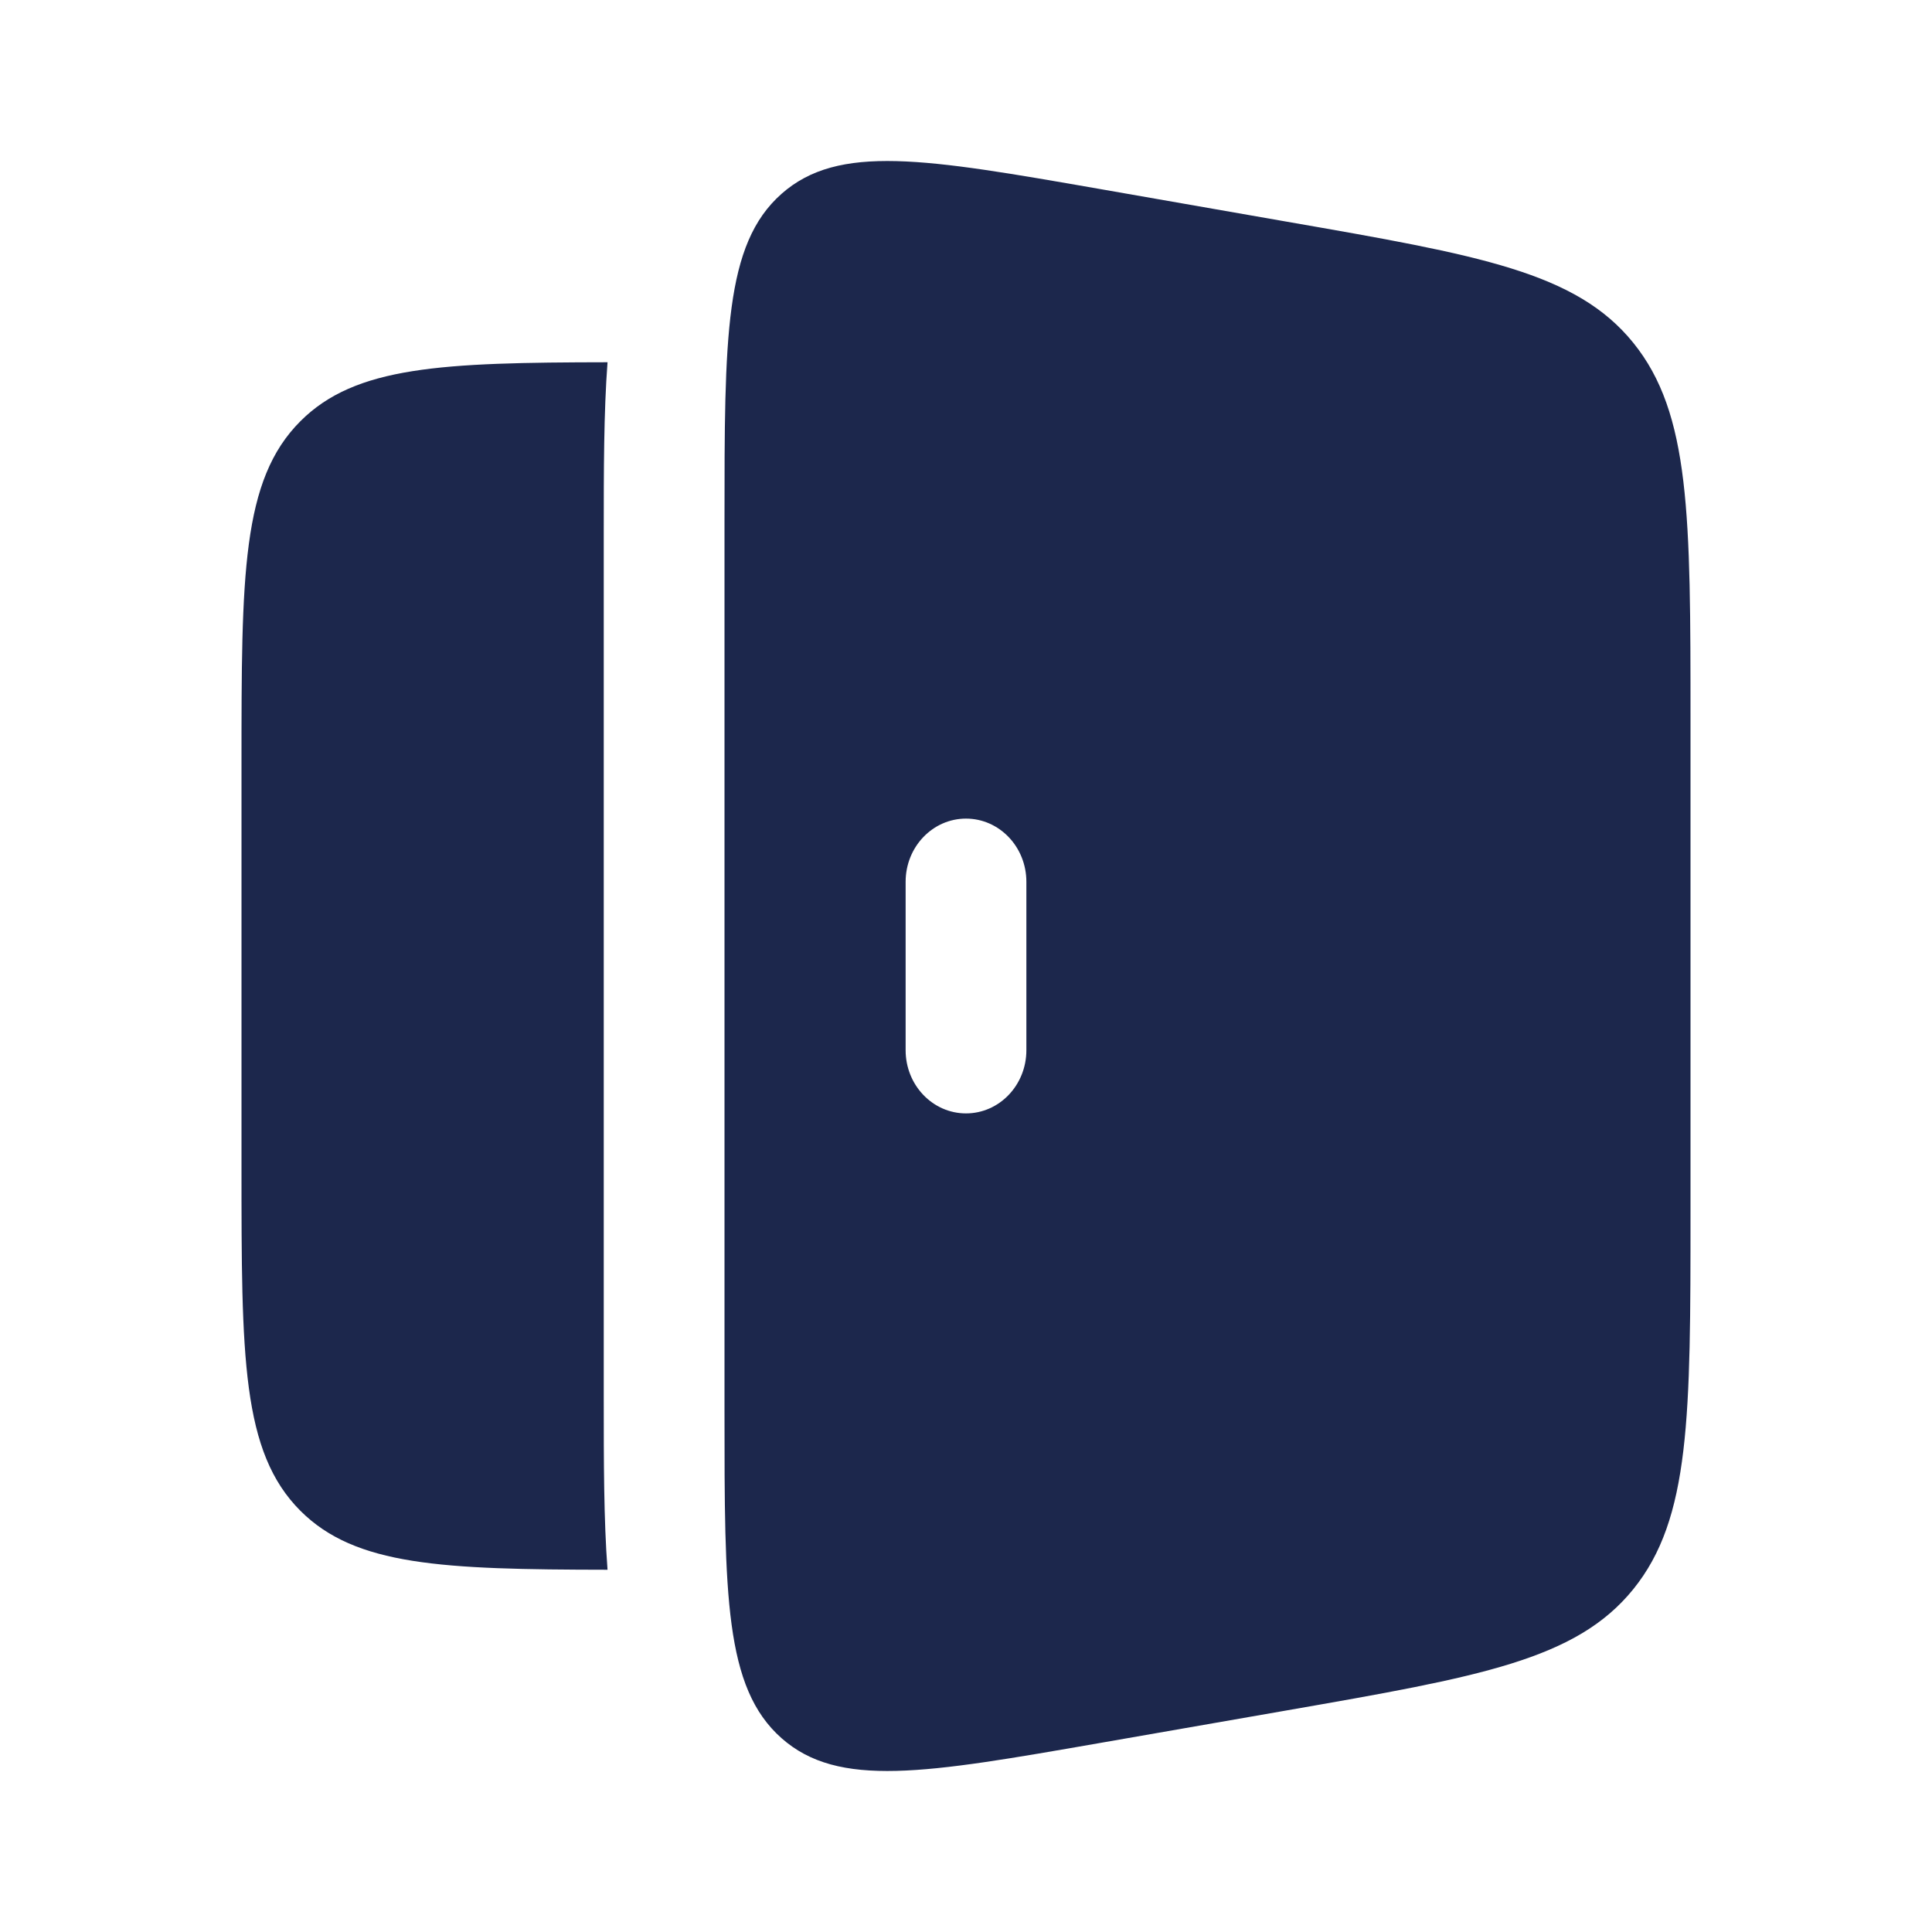
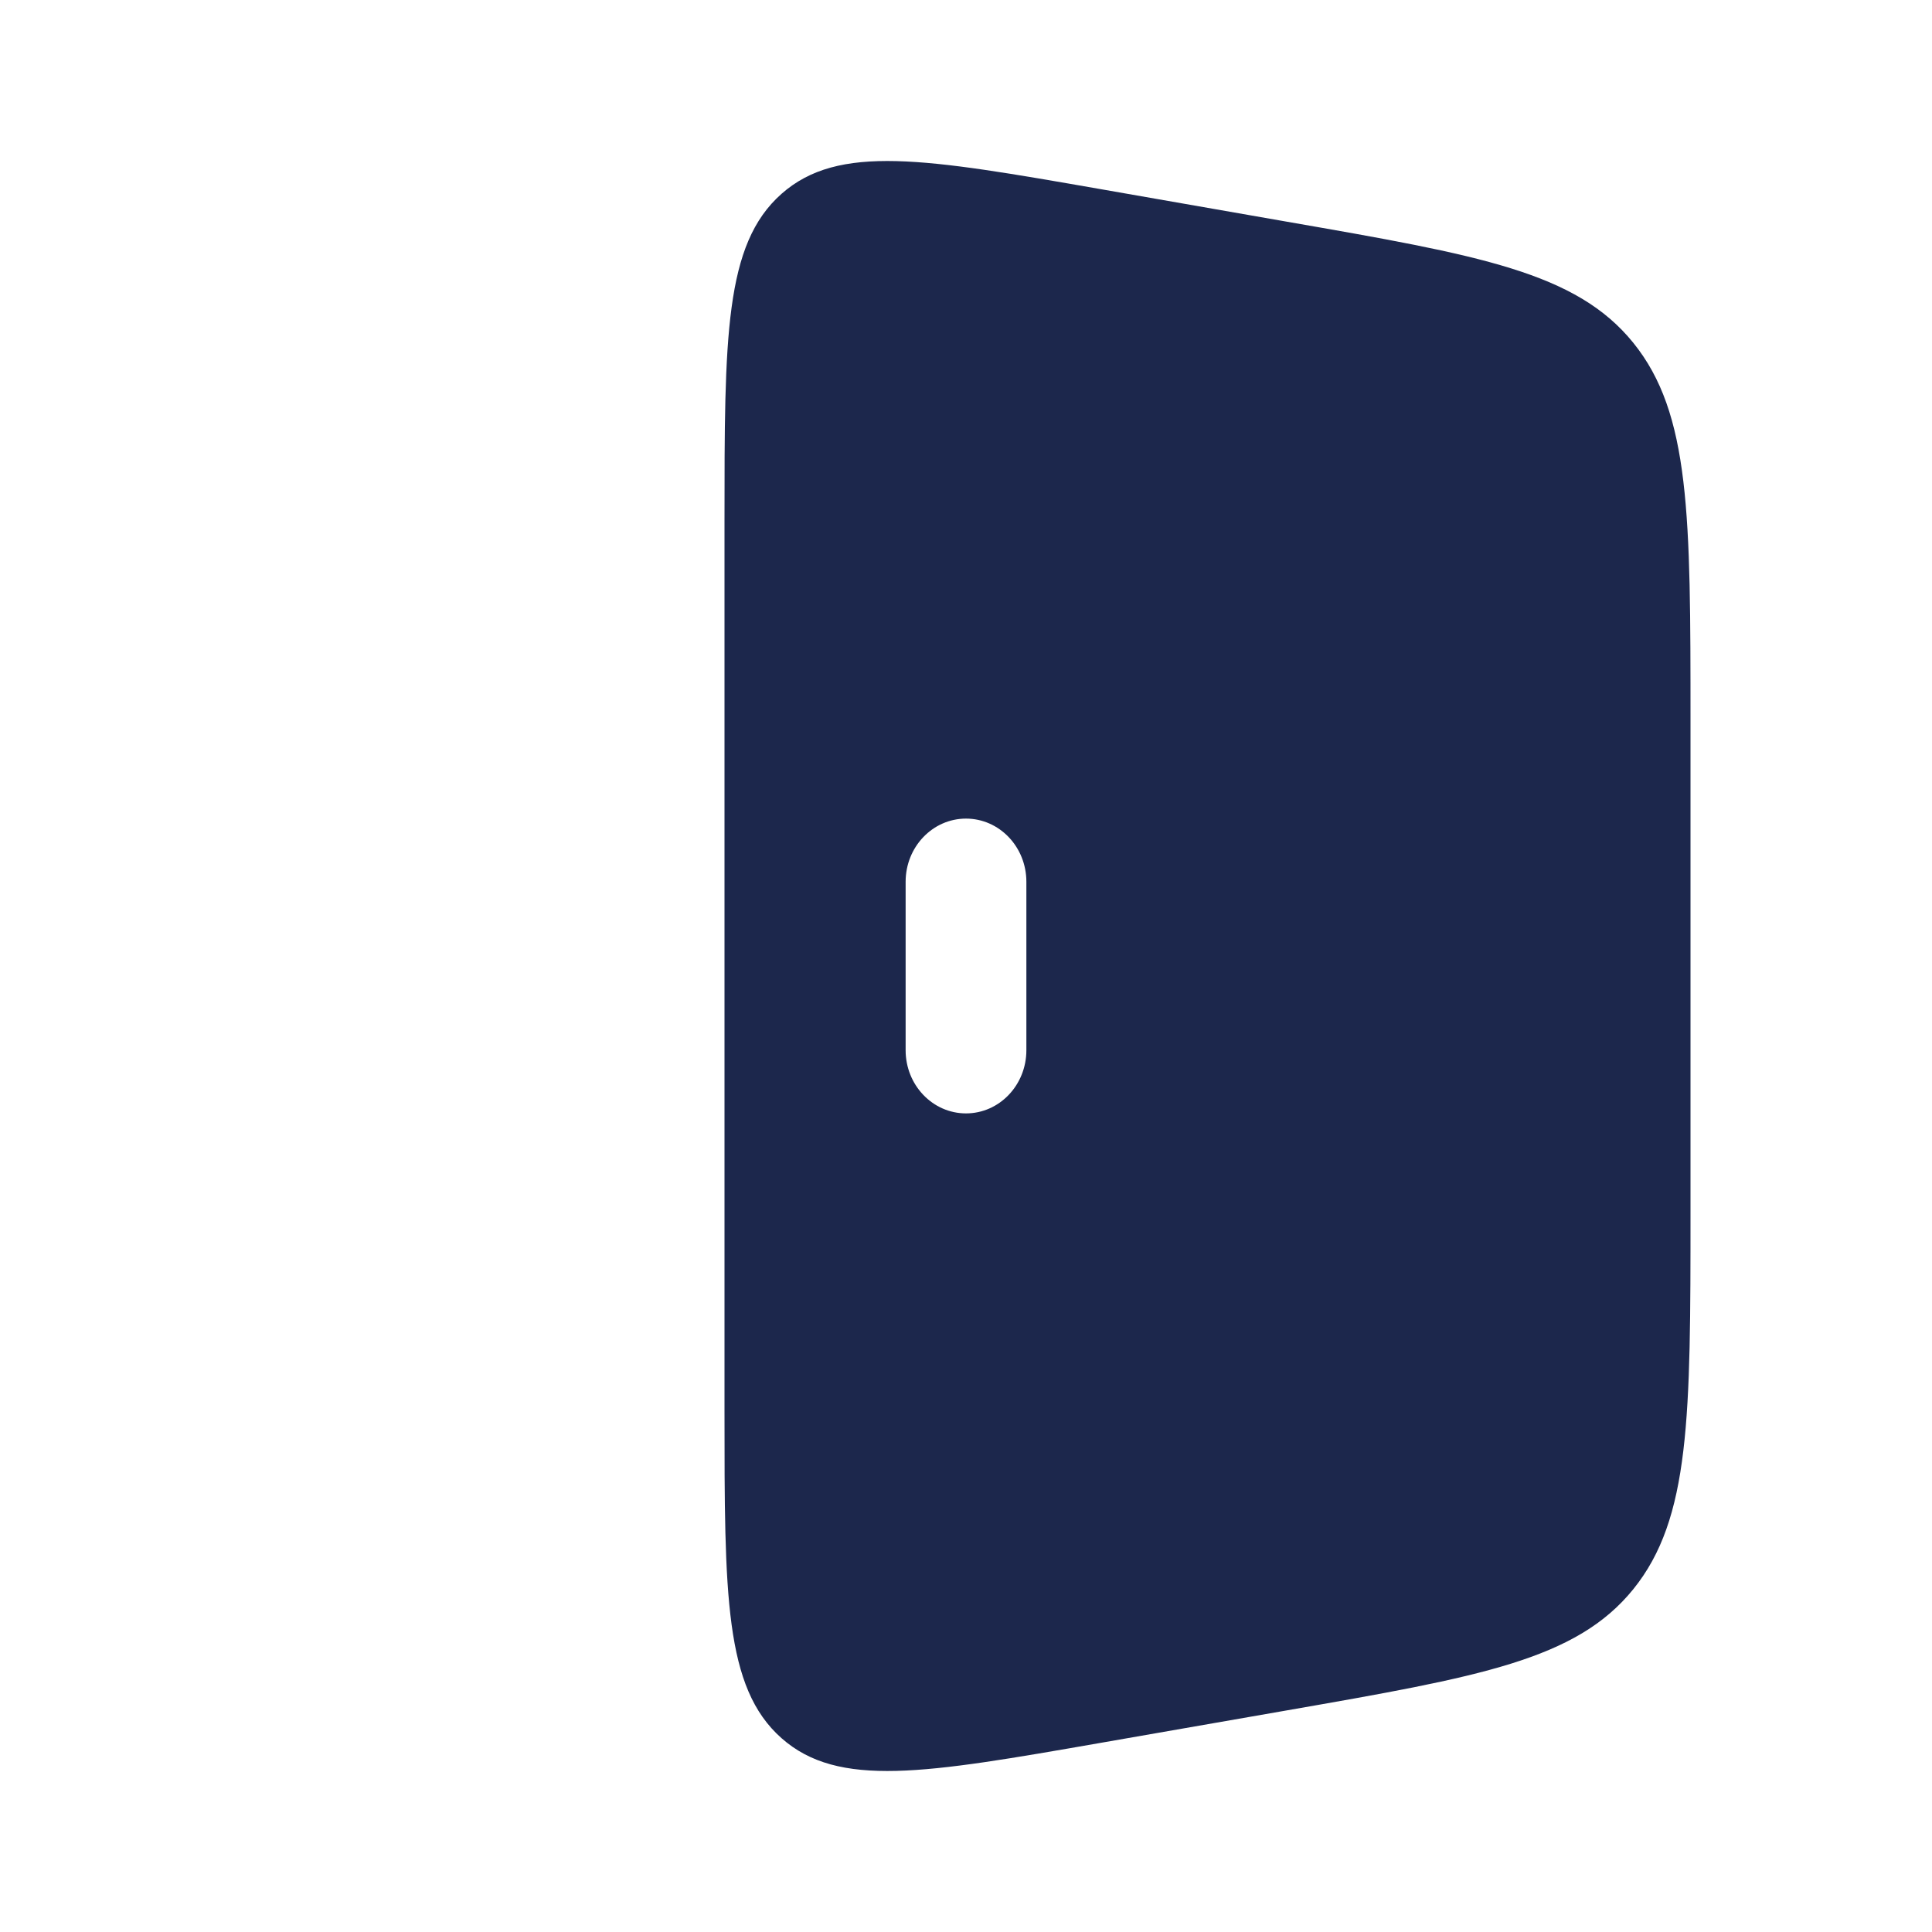
<svg xmlns="http://www.w3.org/2000/svg" width="800px" height="800px" viewBox="0 0 24 24" fill="none">
  <path fill-rule="evenodd" clip-rule="evenodd" d="M9.707 2.409C9 3.036 9 4.183 9 6.476V17.524C9 19.817 9 20.964 9.707 21.591C10.415 22.218 11.495 22.03 13.658 21.653L15.986 21.247C18.381 20.829 19.578 20.62 20.289 19.742C21 18.863 21 17.593 21 15.053V8.947C21 6.407 21 5.137 20.289 4.258C19.578 3.38 18.381 3.171 15.986 2.754L13.658 2.347C11.495 1.97 10.415 1.782 9.707 2.409ZM12 10.169C12.414 10.169 12.75 10.52 12.75 10.954V13.046C12.75 13.48 12.414 13.831 12 13.831C11.586 13.831 11.25 13.48 11.25 13.046V10.954C11.25 10.52 11.586 10.169 12 10.169Z" fill="#1C274C" />
-   <path d="M7.547 4.5C5.489 4.503 4.416 4.548 3.732 5.232C3 5.964 3 7.143 3 9.5V14.5C3 16.857 3 18.035 3.732 18.768C4.416 19.451 5.489 19.497 7.547 19.5C7.5 18.876 7.5 18.156 7.5 17.377V6.623C7.5 5.844 7.5 5.123 7.547 4.5Z" fill="#1C274C" />
</svg>